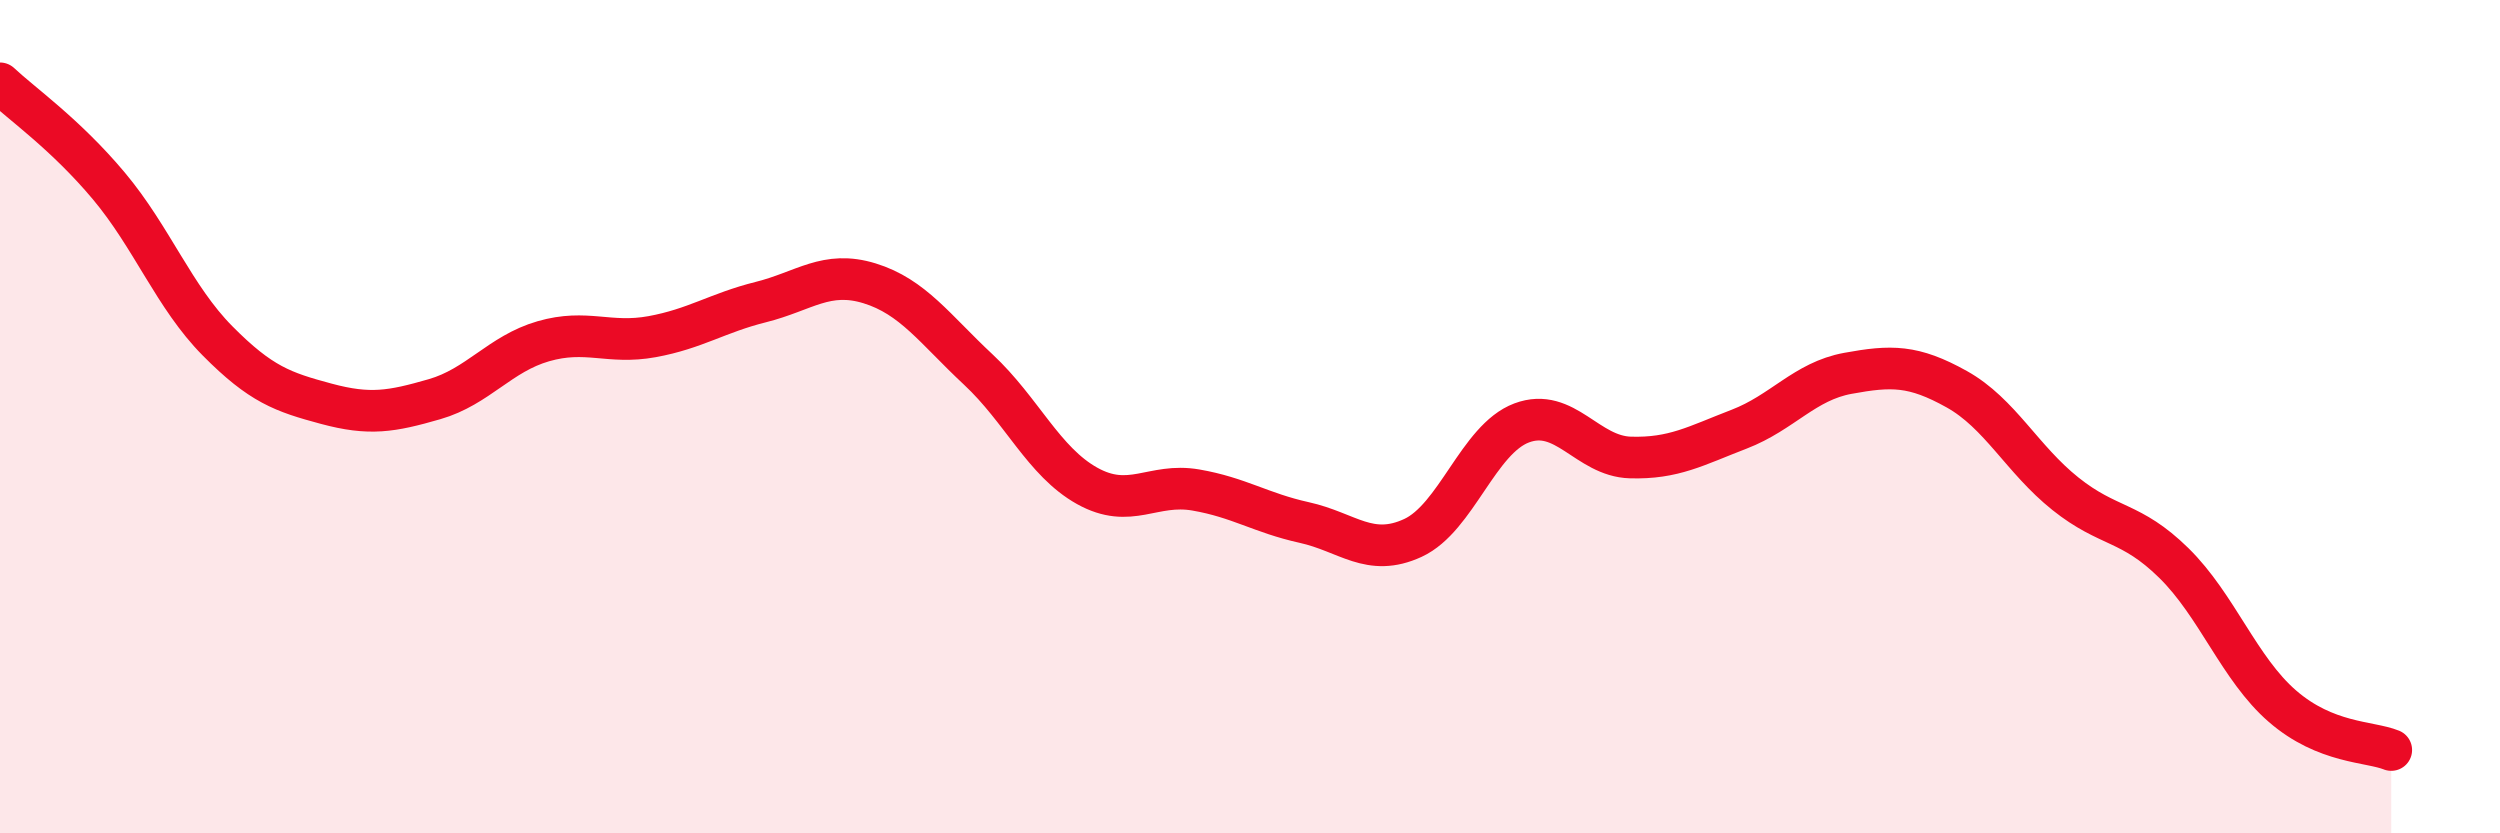
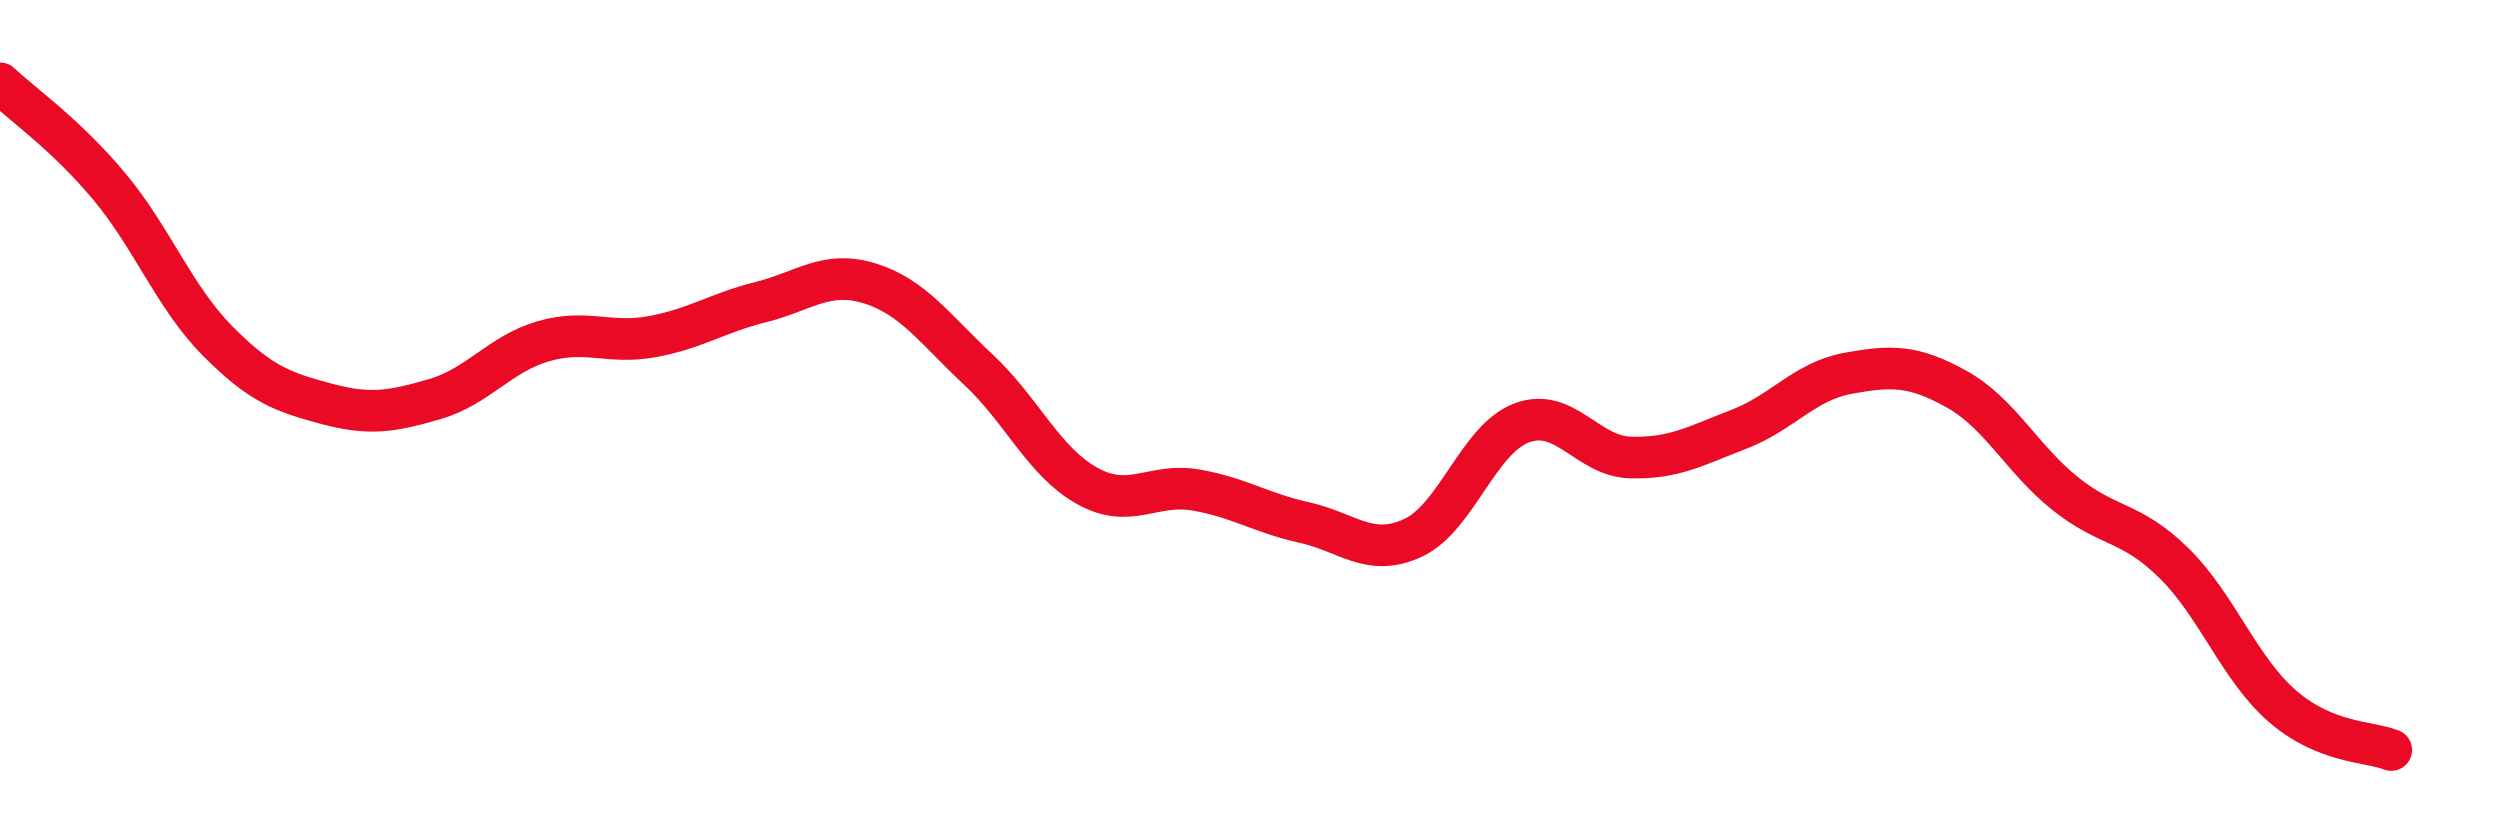
<svg xmlns="http://www.w3.org/2000/svg" width="60" height="20" viewBox="0 0 60 20">
-   <path d="M 0,2 C 0.52,2.49 1.57,3.22 2.61,4.46 C 3.65,5.7 4.18,7.13 5.22,8.18 C 6.26,9.23 6.79,9.41 7.83,9.69 C 8.87,9.97 9.39,9.88 10.43,9.58 C 11.47,9.28 12,8.49 13.04,8.19 C 14.08,7.89 14.61,8.27 15.65,8.08 C 16.69,7.89 17.22,7.51 18.26,7.25 C 19.3,6.99 19.83,6.48 20.87,6.8 C 21.91,7.12 22.44,7.9 23.48,8.87 C 24.52,9.84 25.05,11.08 26.09,11.66 C 27.13,12.24 27.66,11.58 28.7,11.76 C 29.74,11.94 30.26,12.31 31.3,12.54 C 32.34,12.77 32.87,13.39 33.91,12.91 C 34.95,12.43 35.48,10.54 36.52,10.15 C 37.56,9.76 38.09,10.95 39.13,10.98 C 40.17,11.01 40.7,10.7 41.74,10.3 C 42.78,9.9 43.31,9.15 44.35,8.96 C 45.39,8.77 45.92,8.76 46.96,9.34 C 48,9.92 48.53,11.02 49.57,11.85 C 50.61,12.68 51.13,12.49 52.17,13.51 C 53.21,14.53 53.74,16.05 54.78,16.95 C 55.82,17.85 56.87,17.79 57.39,18L57.39 20L0 20Z" fill="#EB0A25" opacity="0.1" stroke-linecap="round" stroke-linejoin="round" />
  <path d="M 0,2 C 0.52,2.49 1.57,3.22 2.61,4.46 C 3.65,5.7 4.18,7.13 5.22,8.18 C 6.26,9.23 6.79,9.41 7.83,9.69 C 8.87,9.97 9.39,9.88 10.43,9.58 C 11.47,9.28 12,8.49 13.04,8.19 C 14.08,7.89 14.61,8.27 15.65,8.08 C 16.69,7.89 17.22,7.51 18.26,7.25 C 19.3,6.99 19.83,6.48 20.87,6.8 C 21.91,7.12 22.44,7.9 23.48,8.87 C 24.52,9.84 25.05,11.08 26.09,11.66 C 27.13,12.24 27.66,11.58 28.7,11.76 C 29.74,11.94 30.26,12.31 31.3,12.54 C 32.34,12.77 32.87,13.39 33.91,12.91 C 34.95,12.43 35.48,10.54 36.52,10.15 C 37.56,9.76 38.09,10.95 39.13,10.98 C 40.17,11.01 40.7,10.7 41.74,10.3 C 42.78,9.9 43.31,9.15 44.35,8.96 C 45.39,8.77 45.92,8.76 46.96,9.34 C 48,9.92 48.53,11.02 49.57,11.85 C 50.61,12.68 51.13,12.49 52.17,13.51 C 53.21,14.53 53.74,16.05 54.78,16.95 C 55.82,17.85 56.87,17.79 57.39,18" stroke="#EB0A25" stroke-width="1" fill="none" stroke-linecap="round" stroke-linejoin="round" />
</svg>